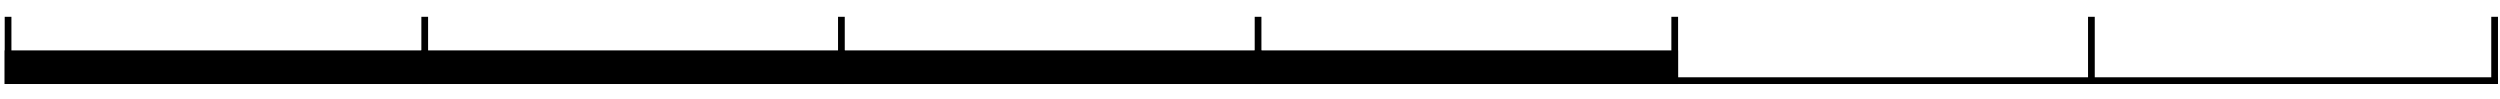
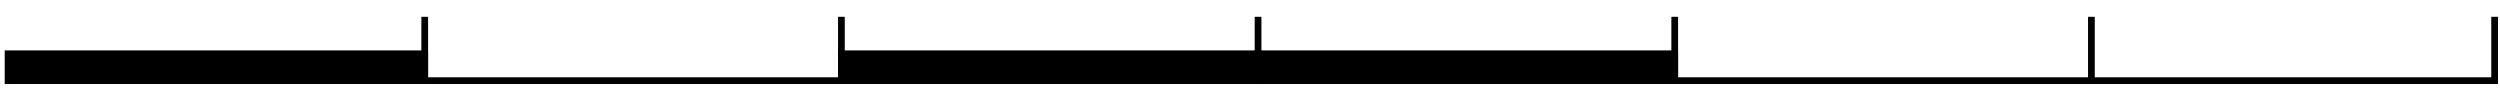
<svg xmlns="http://www.w3.org/2000/svg" id="Layer_1" version="1.1" viewBox="0 0 372 14.8">
  <rect x=".7" y="7.5" width="63" height="5" />
-   <rect x="62.7" y="7.5" width="63" height="5" />
  <rect x="124.7" y="7.5" width="63" height="5" />
  <rect x="186.7" y="7.5" width="63" height="5" />
  <rect x="1.7" y="11.5" width="370" height="1" />
-   <rect x=".7" y="2.5" width="1" height="10" />
  <rect x="370.7" y="2.5" width="1" height="10" />
  <rect x="248.7" y="2.5" width="1" height="10" />
  <rect x="310.7" y="2.5" width="1" height="10" />
  <rect x="124.7" y="2.5" width="1" height="10" />
  <rect x="186.7" y="2.5" width="1" height="10" />
  <rect x="62.7" y="2.5" width="1" height="10" />
</svg>